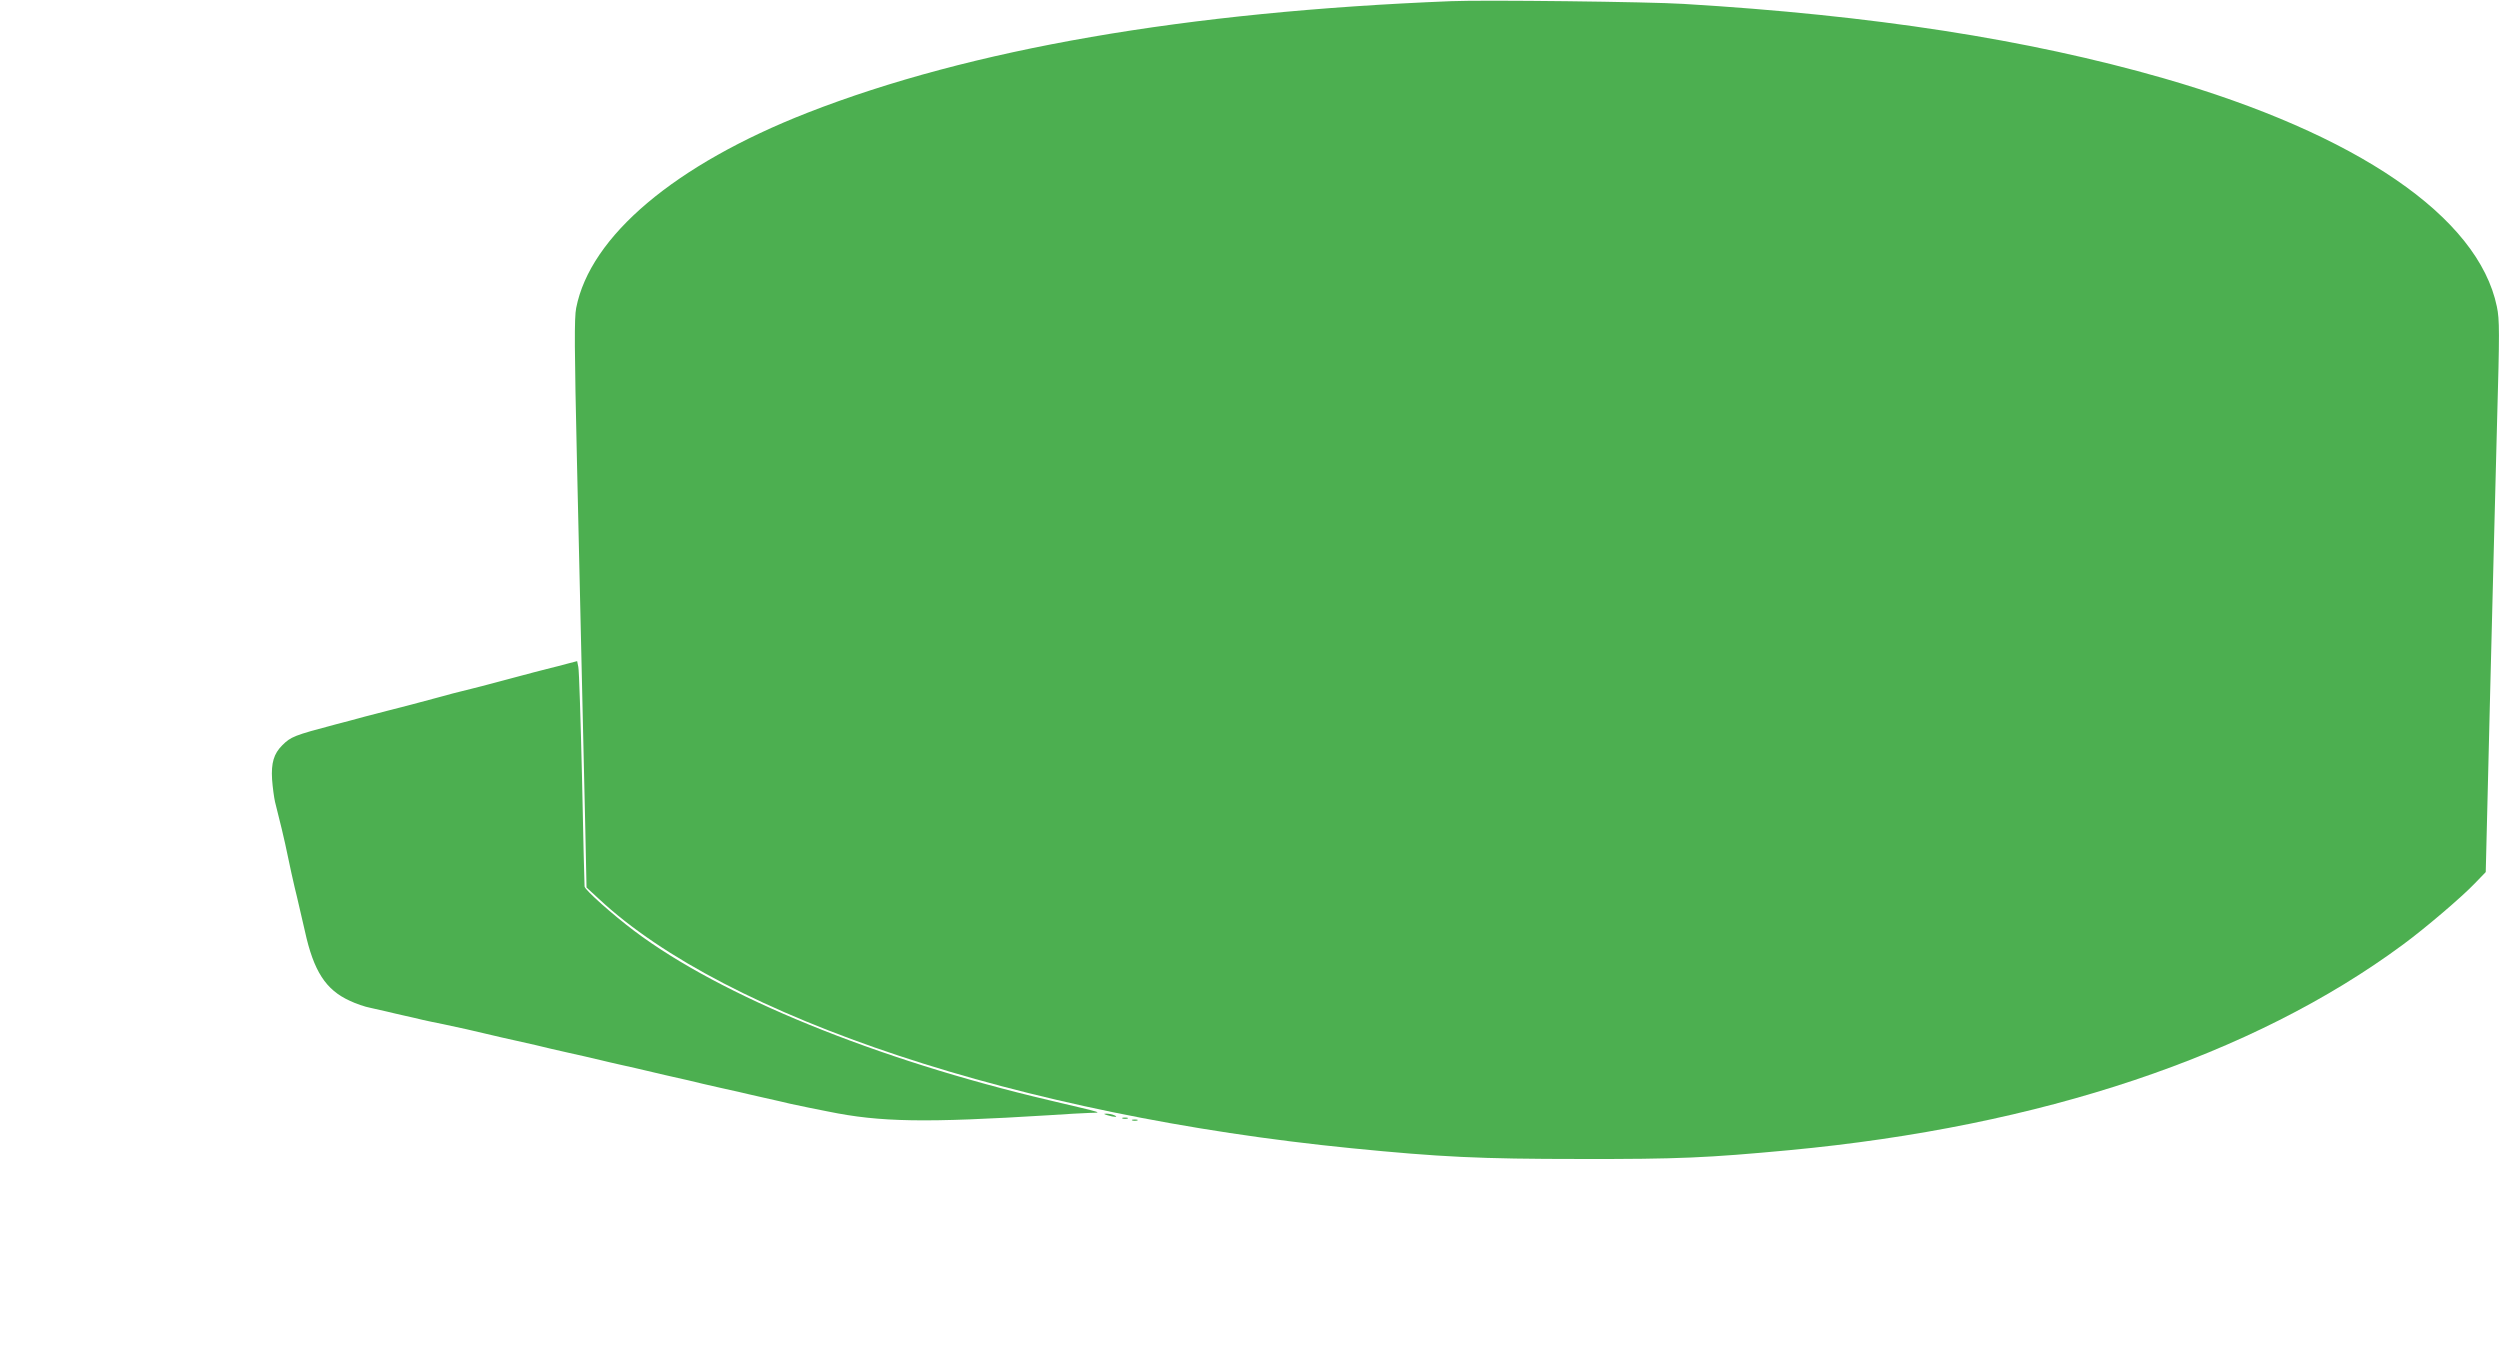
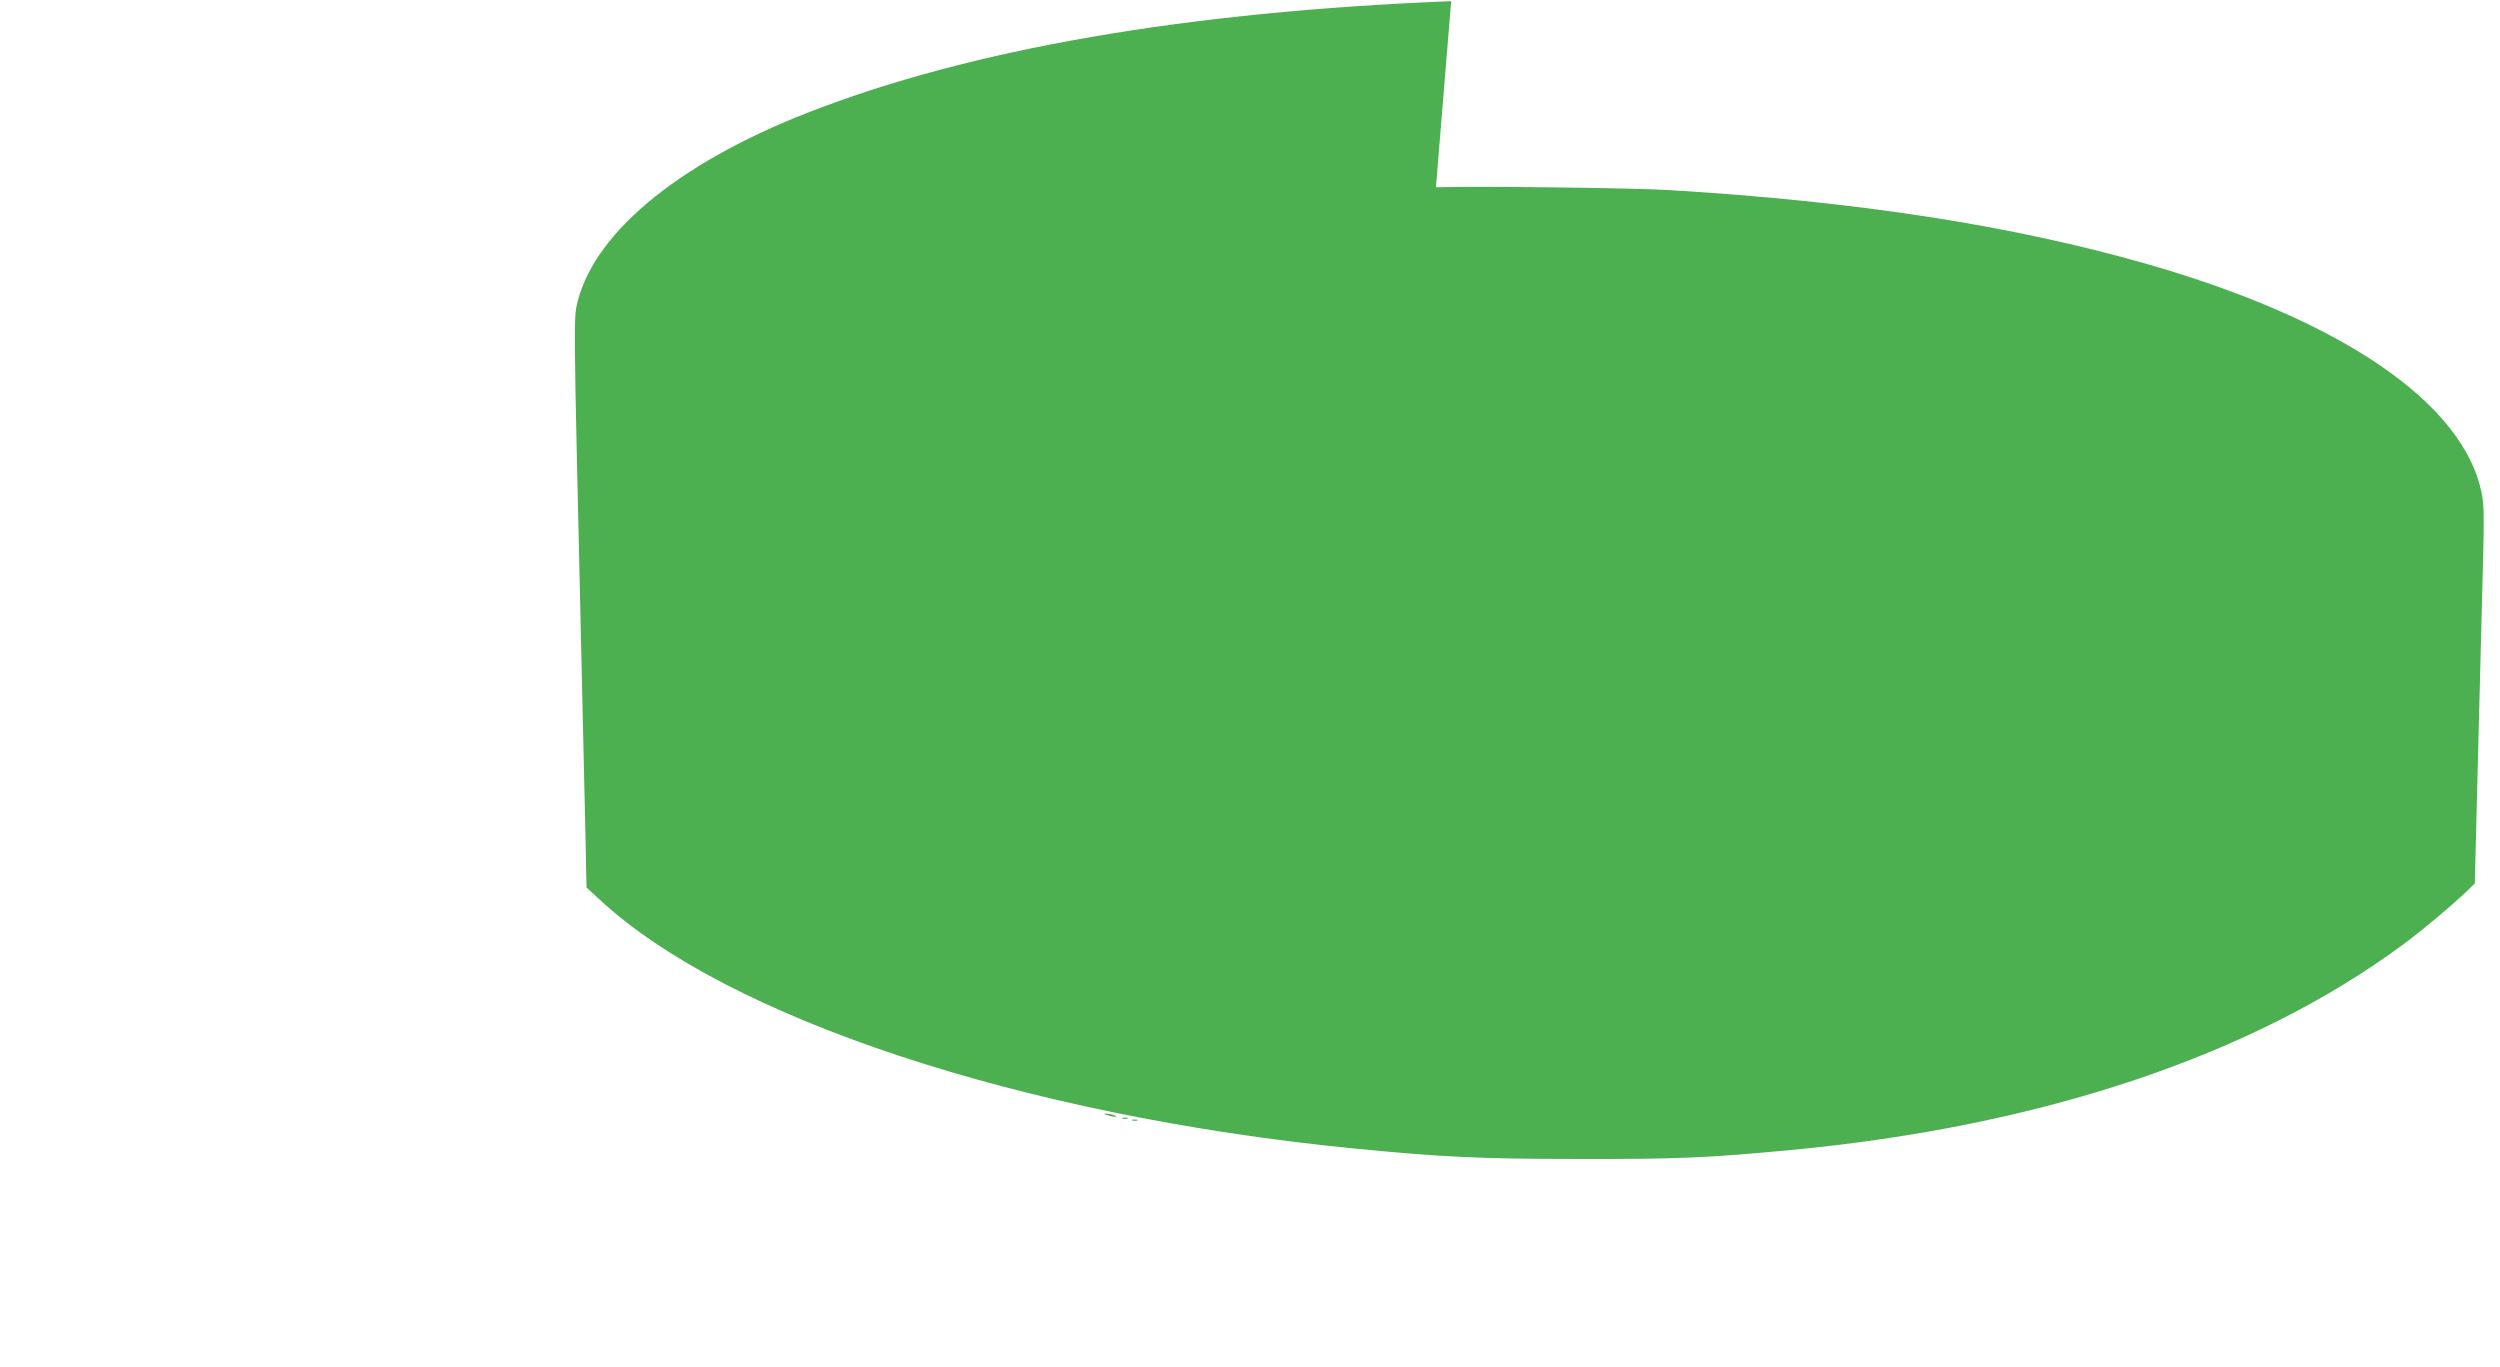
<svg xmlns="http://www.w3.org/2000/svg" version="1.0" width="1280pt" height="700pt" viewBox="0 0 1280 700" preserveAspectRatio="xMidYMid meet">
  <g transform="translate(0,700) scale(0.1,-0.1)" fill="#4caf50" stroke="none">
-     <path d="M7430 6994 c-1358 -54 -2460 -245 -3295 -571 -679 -266 -1113 -632 -1185 -1000 -10 -49 -9 -211 4 -785 23 -993 35 -1551 43 -1892 l6 -290 63 -58 c650 -608 2163 -1109 3854 -1277 455 -45 656 -55 1170 -55 503 -1 653 6 1070 45 1290 121 2375 484 3145 1054 114 84 300 243 366 312 l56 58 22 895 c12 492 29 1127 36 1410 13 462 13 522 -1 590 -95 460 -715 884 -1709 1170 -694 199 -1488 322 -2455 380 -173 11 -1025 21 -1190 14z" />
-     <path d="M2905 3602 c-27 -8 -66 -17 -85 -22 -33 -8 -87 -22 -330 -87 -52 -13 -111 -29 -130 -33 -19 -4 -62 -16 -95 -25 -84 -23 -243 -65 -285 -75 -19 -5 -70 -18 -112 -29 -43 -12 -111 -30 -150 -40 -212 -56 -229 -63 -273 -107 -43 -43 -57 -90 -52 -174 3 -41 10 -93 15 -115 32 -126 43 -175 52 -215 15 -75 50 -233 60 -270 8 -33 13 -55 41 -177 45 -206 107 -301 230 -357 31 -15 78 -31 105 -36 27 -6 65 -15 84 -19 19 -5 60 -14 90 -21 30 -7 73 -16 95 -22 22 -5 69 -15 105 -22 82 -17 165 -36 210 -47 64 -15 114 -27 170 -39 30 -7 72 -16 93 -21 20 -5 54 -13 75 -18 20 -5 62 -14 92 -21 56 -12 106 -24 170 -39 19 -5 60 -14 90 -21 56 -12 106 -24 170 -39 19 -5 60 -14 90 -21 30 -7 72 -16 93 -21 20 -5 54 -13 75 -18 20 -5 62 -14 92 -21 30 -7 71 -16 90 -20 19 -5 78 -18 130 -30 52 -12 113 -25 135 -31 22 -5 65 -14 95 -20 30 -6 75 -15 100 -20 268 -55 498 -58 1130 -19 85 6 180 11 210 12 64 2 82 -4 -205 64 -886 208 -1685 534 -2128 868 -109 82 -252 209 -254 227 -1 7 -7 257 -13 554 -7 297 -15 554 -19 570 l-6 30 -50 -13z" />
+     <path d="M7430 6994 c-1358 -54 -2460 -245 -3295 -571 -679 -266 -1113 -632 -1185 -1000 -10 -49 -9 -211 4 -785 23 -993 35 -1551 43 -1892 l6 -290 63 -58 c650 -608 2163 -1109 3854 -1277 455 -45 656 -55 1170 -55 503 -1 653 6 1070 45 1290 121 2375 484 3145 1054 114 84 300 243 366 312 c12 492 29 1127 36 1410 13 462 13 522 -1 590 -95 460 -715 884 -1709 1170 -694 199 -1488 322 -2455 380 -173 11 -1025 21 -1190 14z" />
    <path d="M5670 1290 c34 -11 60 -11 35 0 -11 5 -29 8 -40 8 -16 0 -15 -2 5 -8z" />
    <path d="M5748 1273 c6 -2 18 -2 25 0 6 3 1 5 -13 5 -14 0 -19 -2 -12 -5z" />
    <path d="M5798 1263 c6 -2 18 -2 25 0 6 3 1 5 -13 5 -14 0 -19 -2 -12 -5z" />
  </g>
</svg>